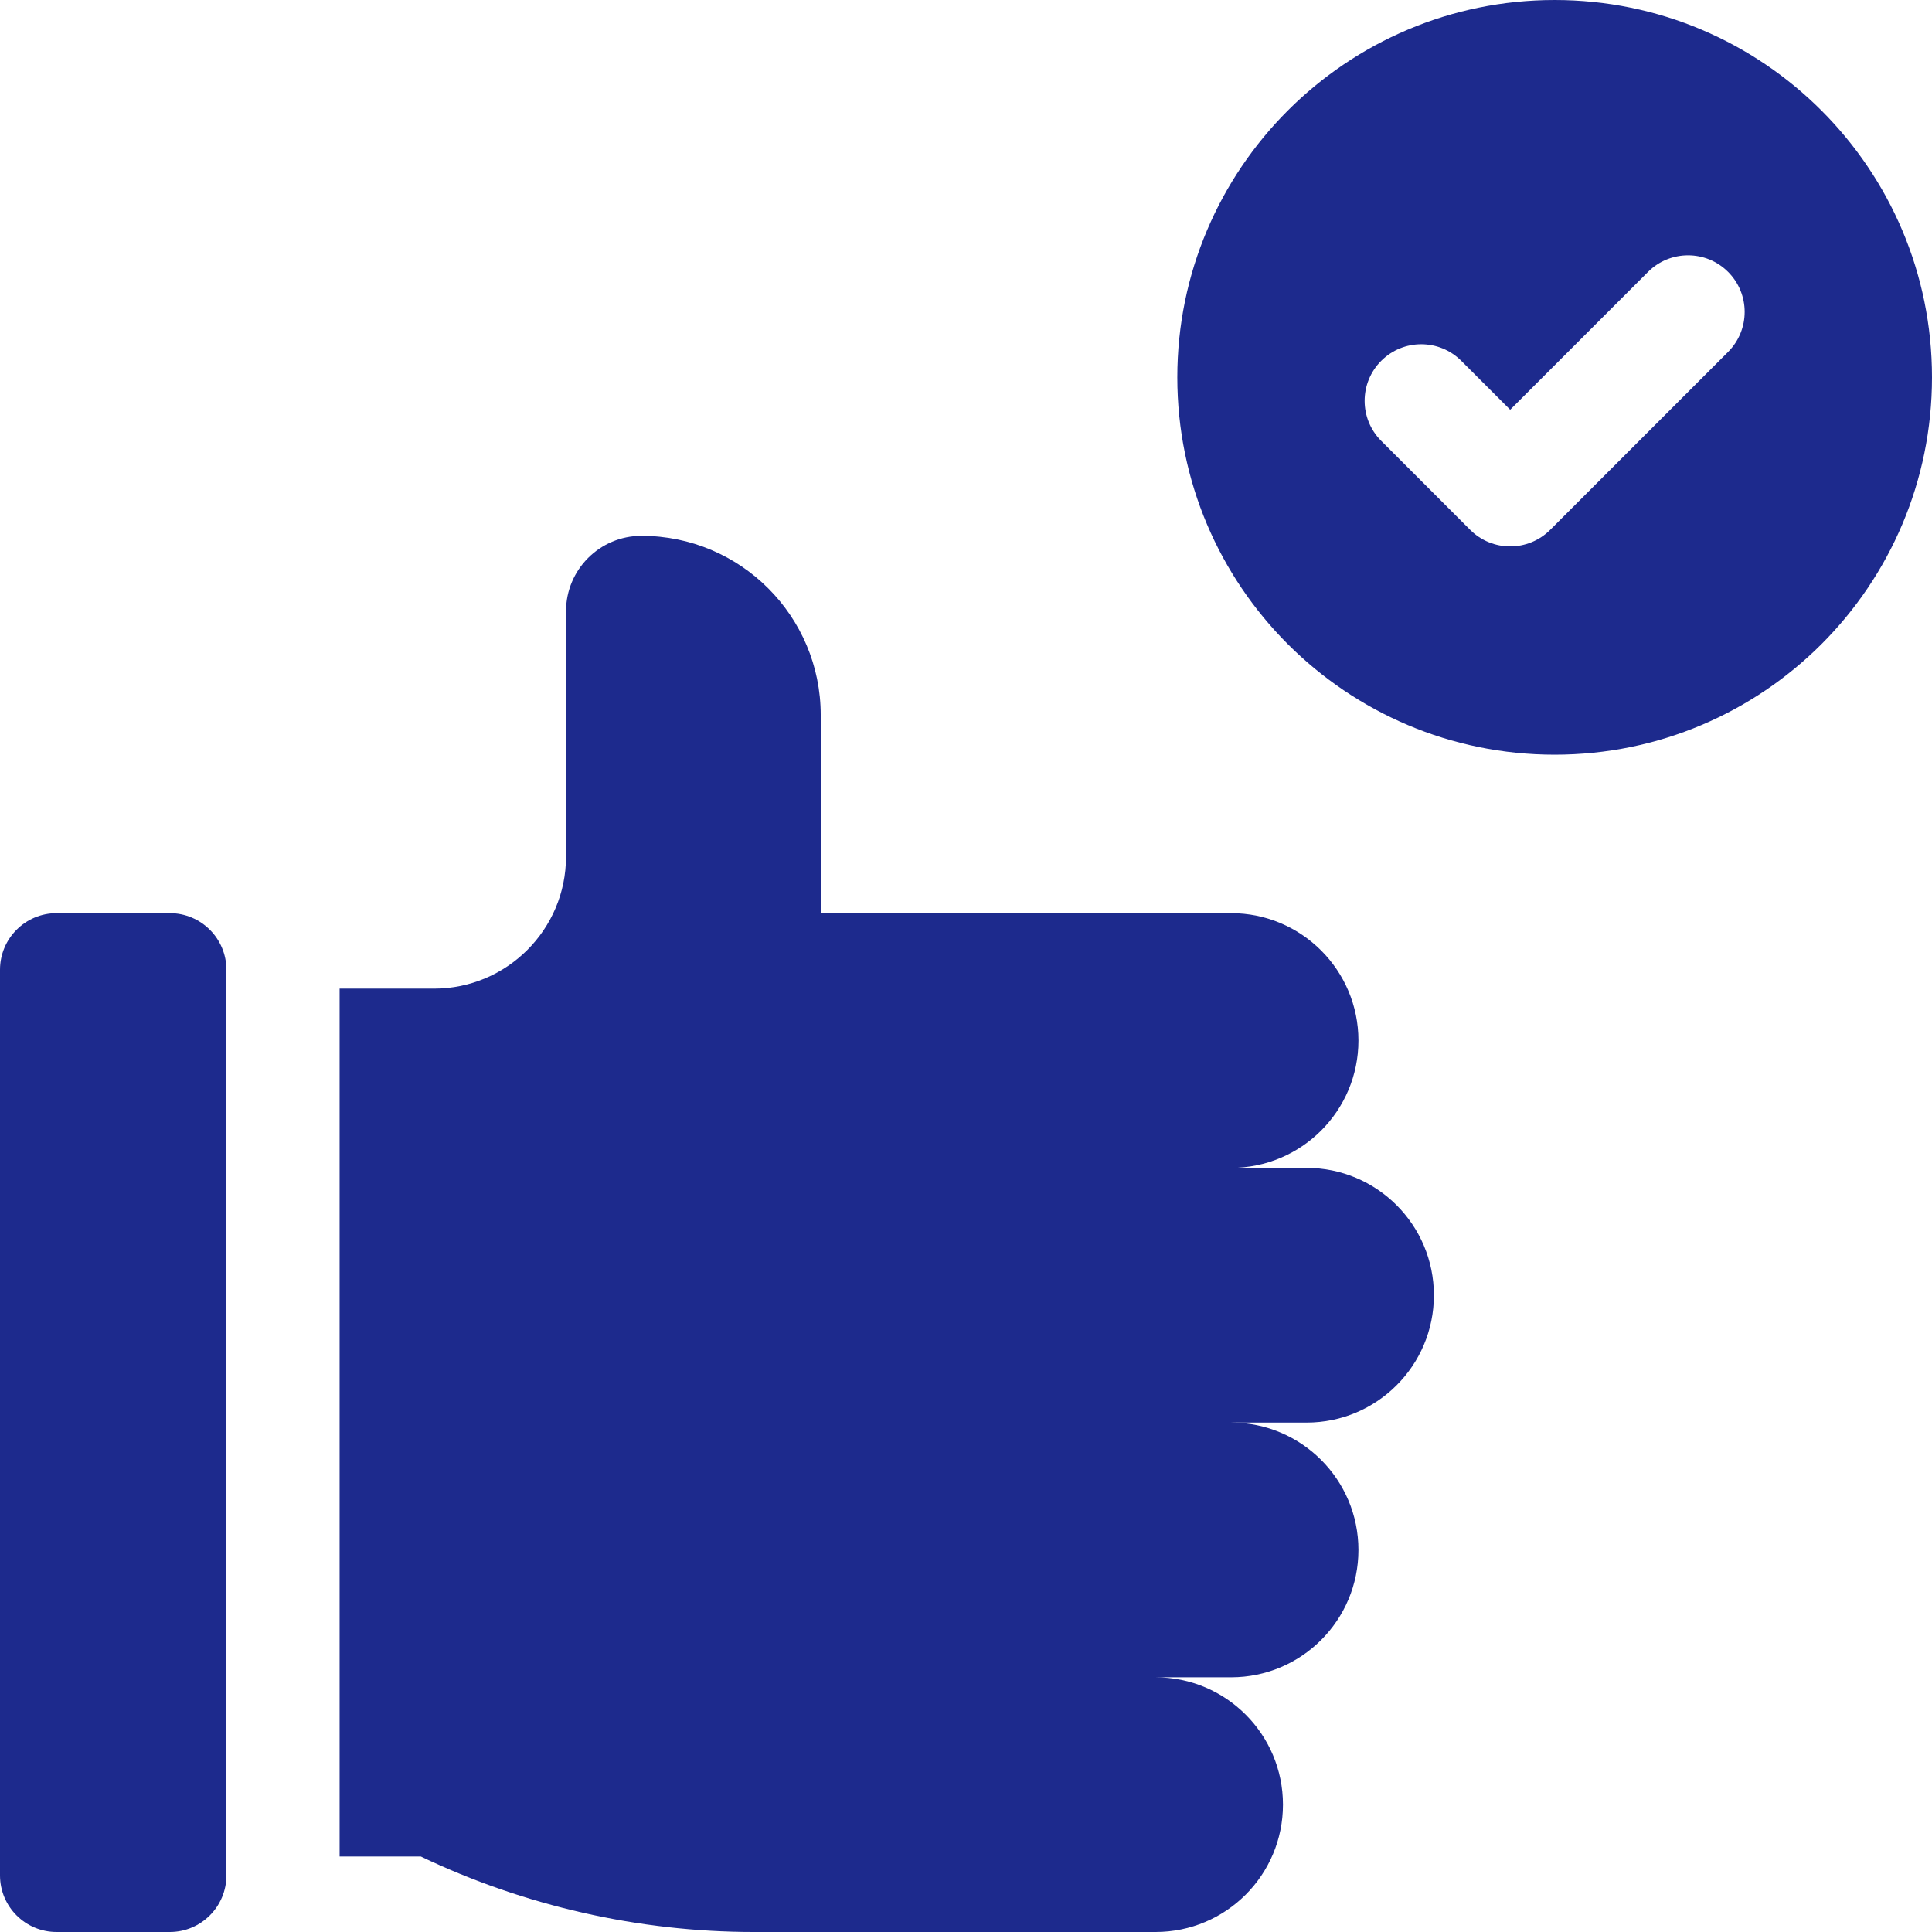
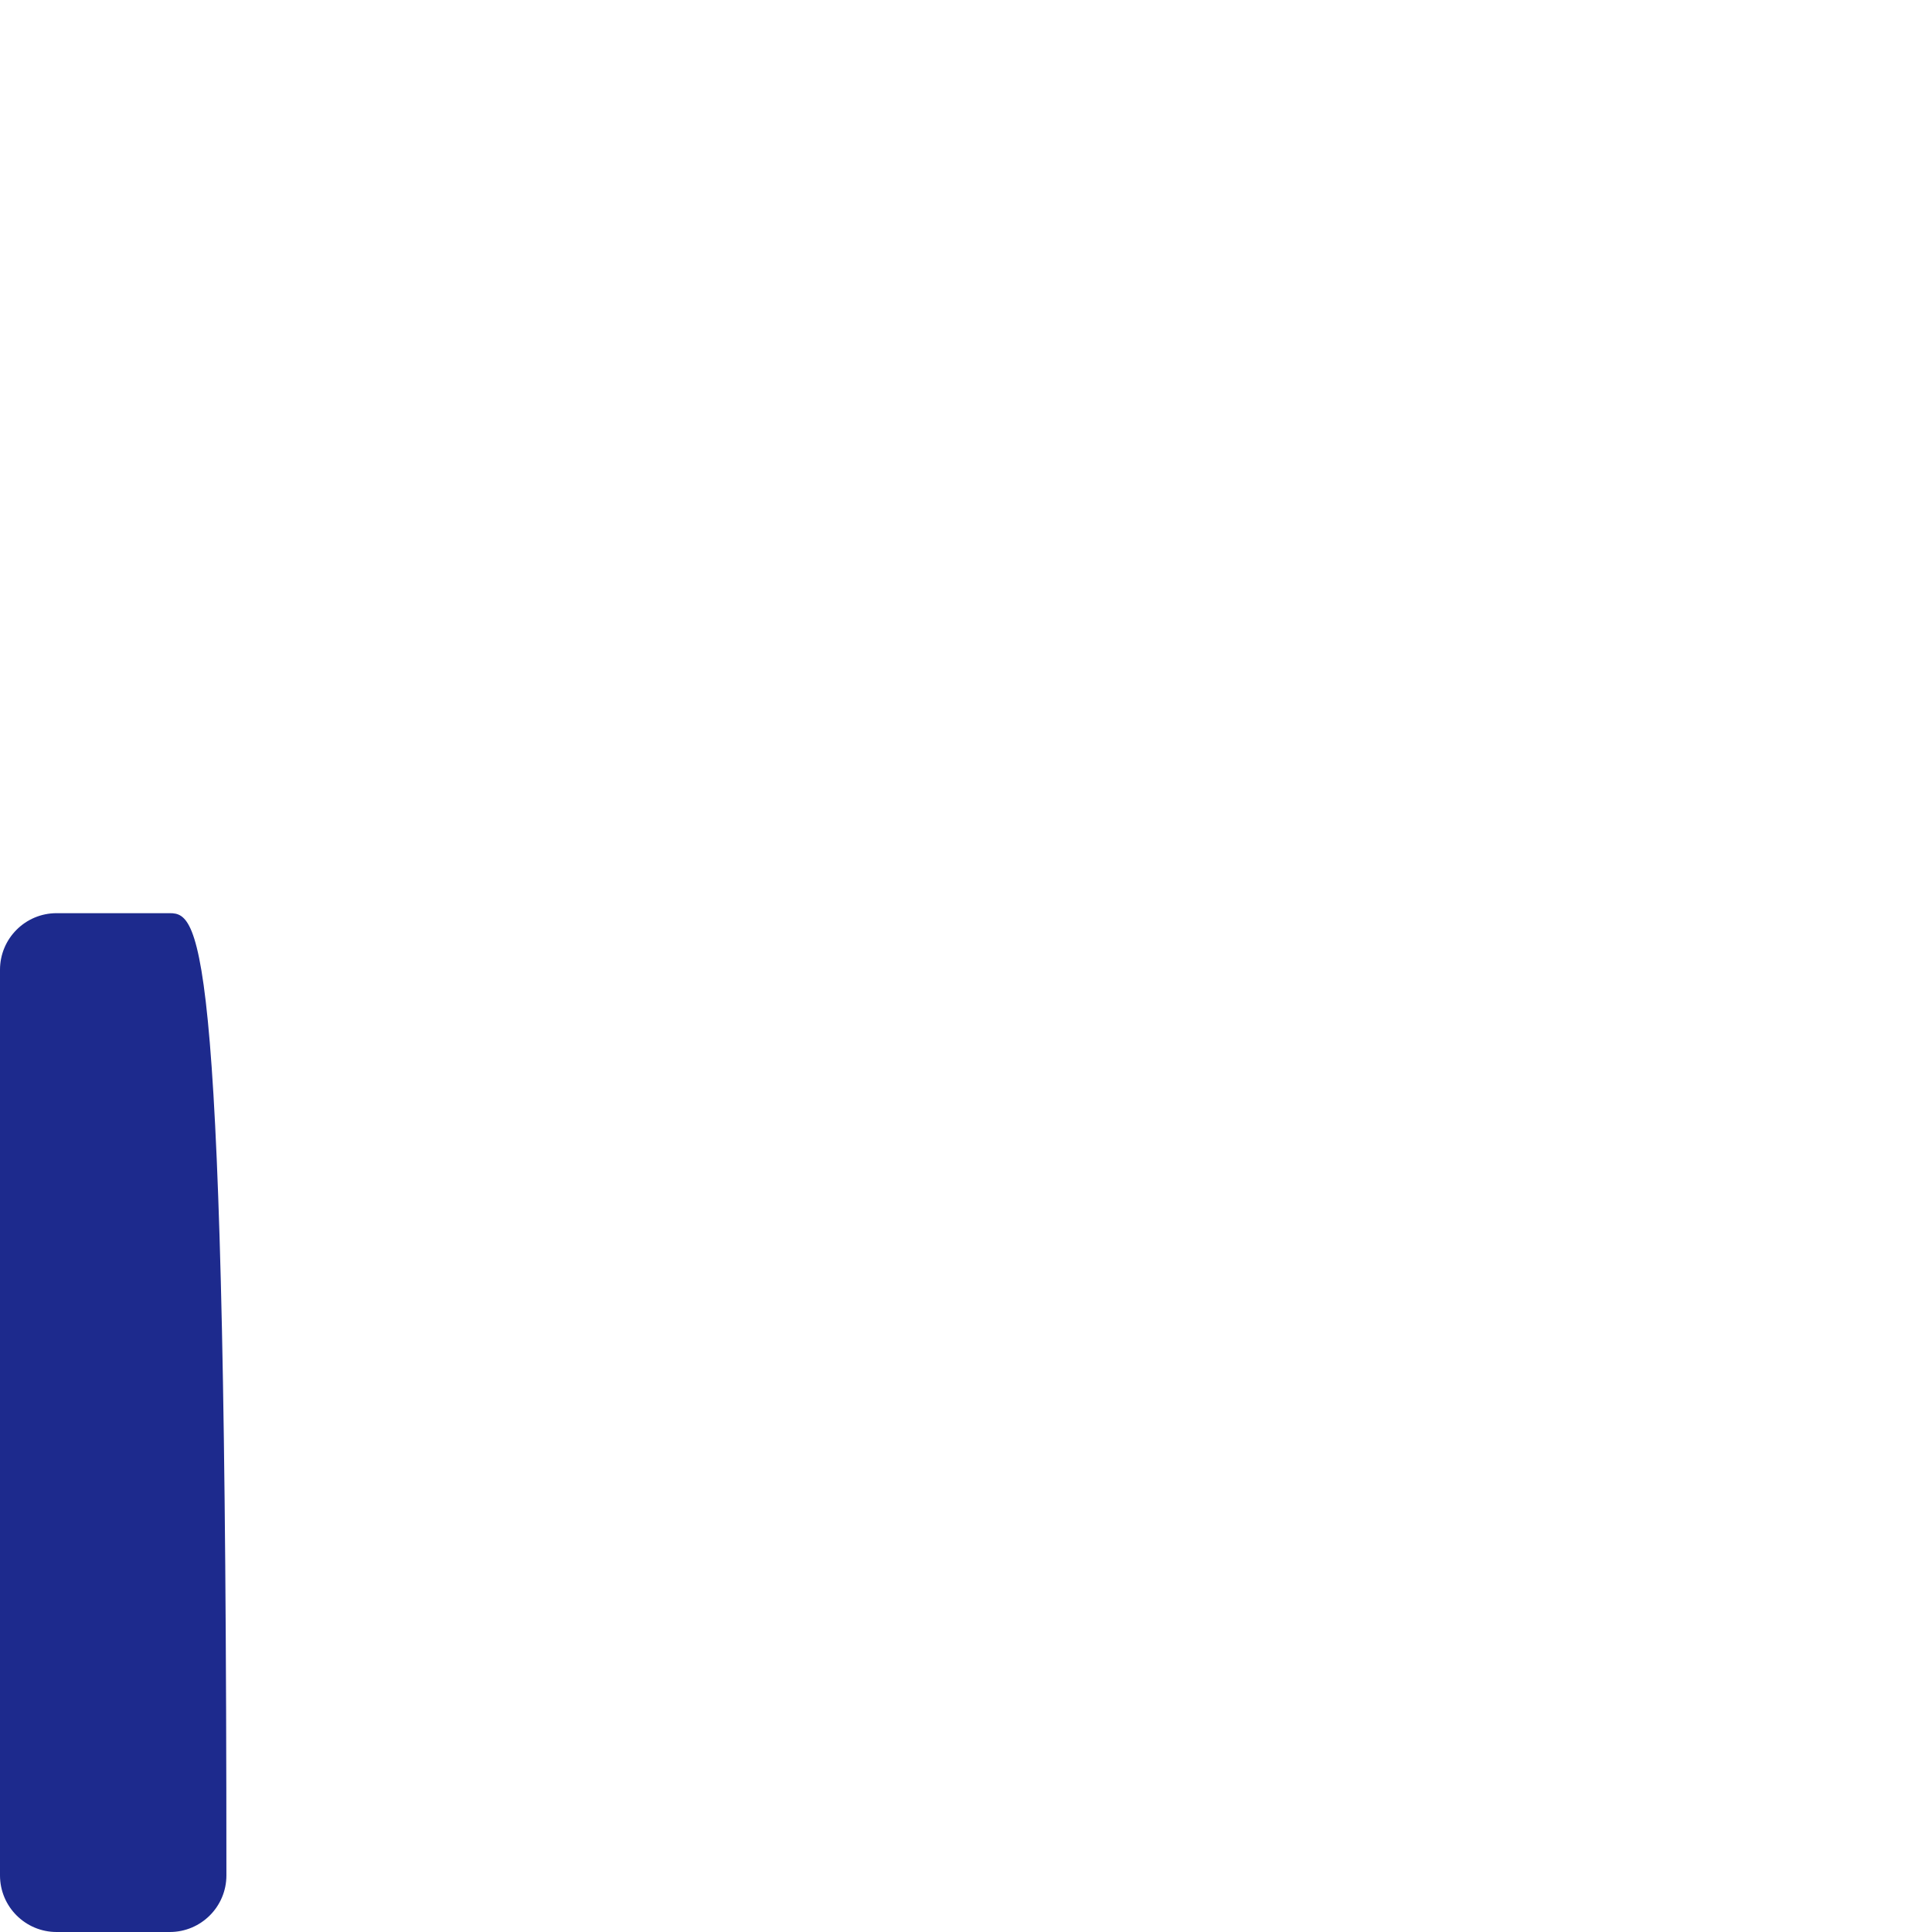
<svg xmlns="http://www.w3.org/2000/svg" width="512" height="512" viewBox="0 0 512 512" fill="none">
  <g clip-path="url(#clip0_38_177)">
-     <path d="M412 0C356.772 0 312 44.771 312 100C312 155.228 356.772 200 412 200C467.228 200 512 155.228 512 100C512 44.771 467.228 0 412 0ZM457.962 93.266L410.821 140.407C404.963 146.265 395.466 146.265 389.608 140.407L366.038 116.837C360.18 110.979 360.18 101.482 366.038 95.624C371.896 89.766 381.393 89.766 387.251 95.624L400.215 108.588L436.749 72.054C442.607 66.196 452.104 66.196 457.962 72.054C463.82 77.91 463.82 87.408 457.962 93.266Z" fill="#1D2A8D" />
-     <path d="M346.25 309.5H326.25C344.89 309.5 360 294.39 360 275.75C360 257.11 344.89 242 326.25 242H217.5V189.5C217.5 163.266 196.234 142 170 142C158.954 142 150 150.954 150 162V227C150 246.33 134.33 262 115 262H90V492H111.532C138.94 505.094 169.351 512 199.721 512H306.25C324.89 512 340 496.89 340 478.25C340 459.61 324.89 444.5 306.25 444.5H326.25C344.89 444.5 360 429.39 360 410.75C360 392.11 344.89 377 326.25 377H346.25C364.89 377 380 361.89 380 343.25C380 324.61 364.89 309.5 346.25 309.5Z" fill="#1D2A8D" />
-     <path d="M45 242H15C6.716 242 0 248.716 0 257V497C0 505.284 6.716 512 15 512H45C53.284 512 60 505.284 60 497V257C60 248.716 53.284 242 45 242Z" fill="#1D2A8D" />
+     <path d="M45 242H15C6.716 242 0 248.716 0 257V497C0 505.284 6.716 512 15 512H45C53.284 512 60 505.284 60 497C60 248.716 53.284 242 45 242Z" fill="#1D2A8D" />
  </g>
  <defs>
    <clipPath id="clip0_38_177">
      <rect width="512" height="512" fill="white" />
    </clipPath>
  </defs>
</svg>